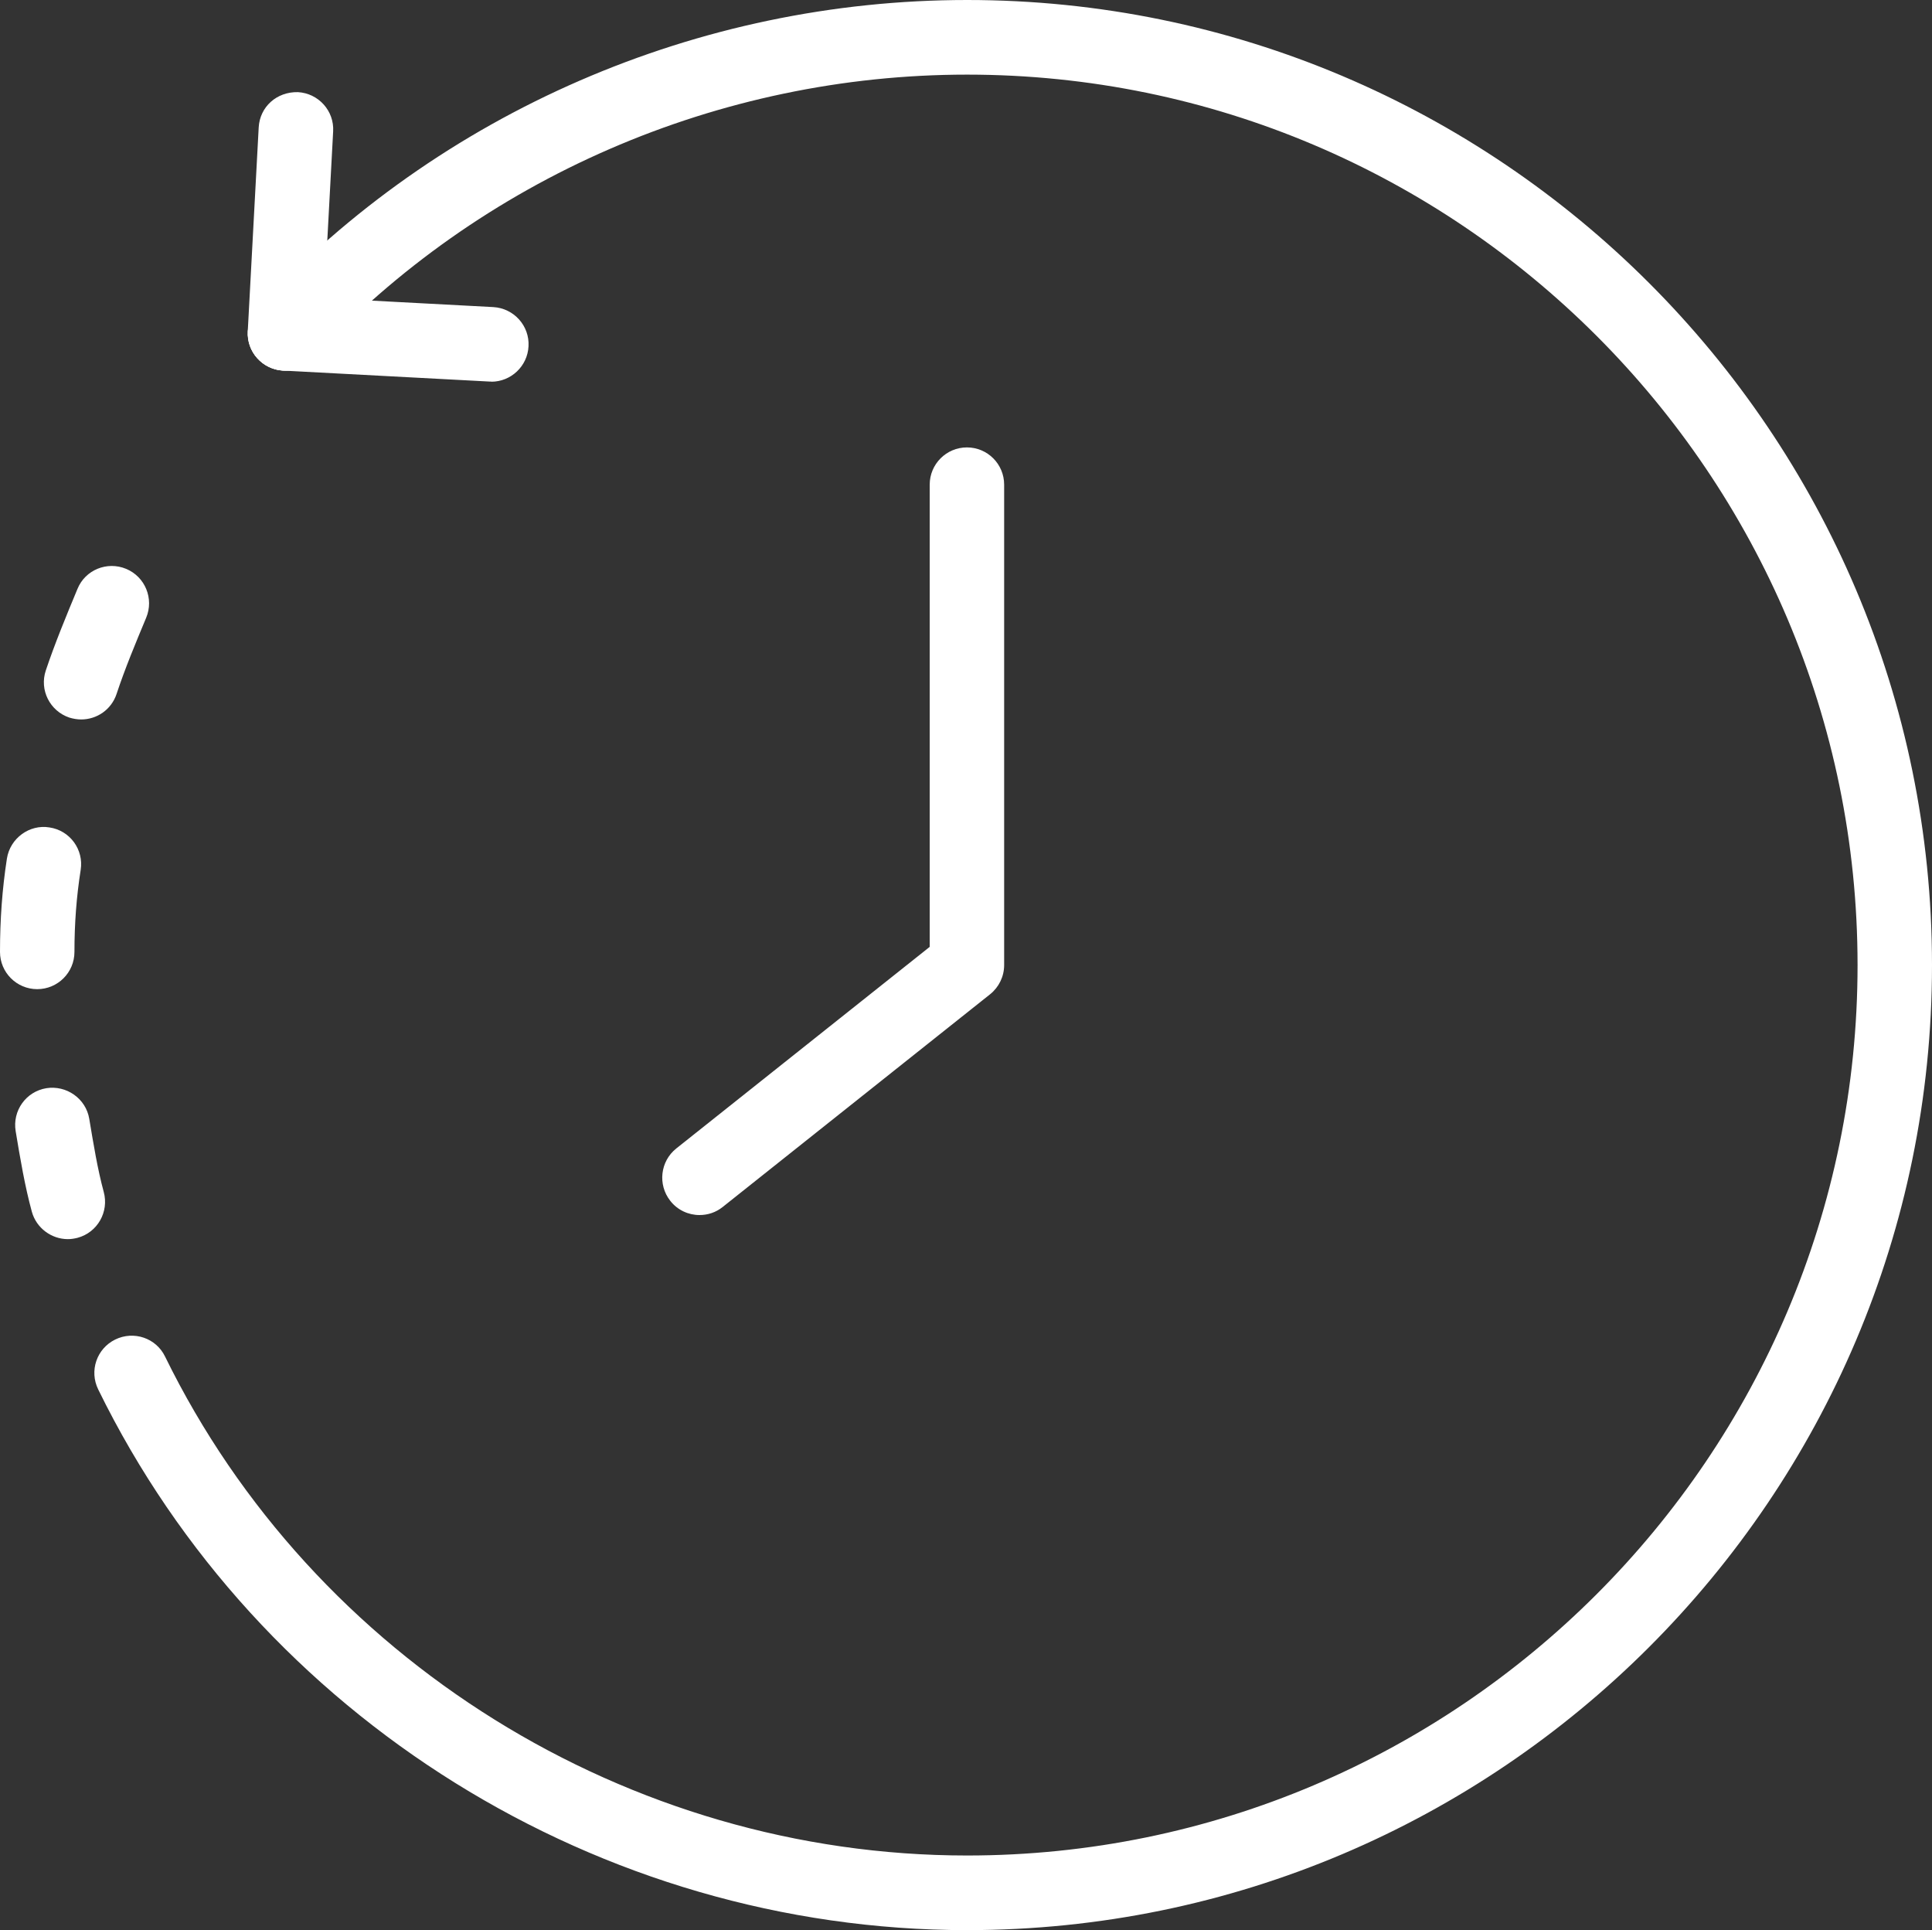
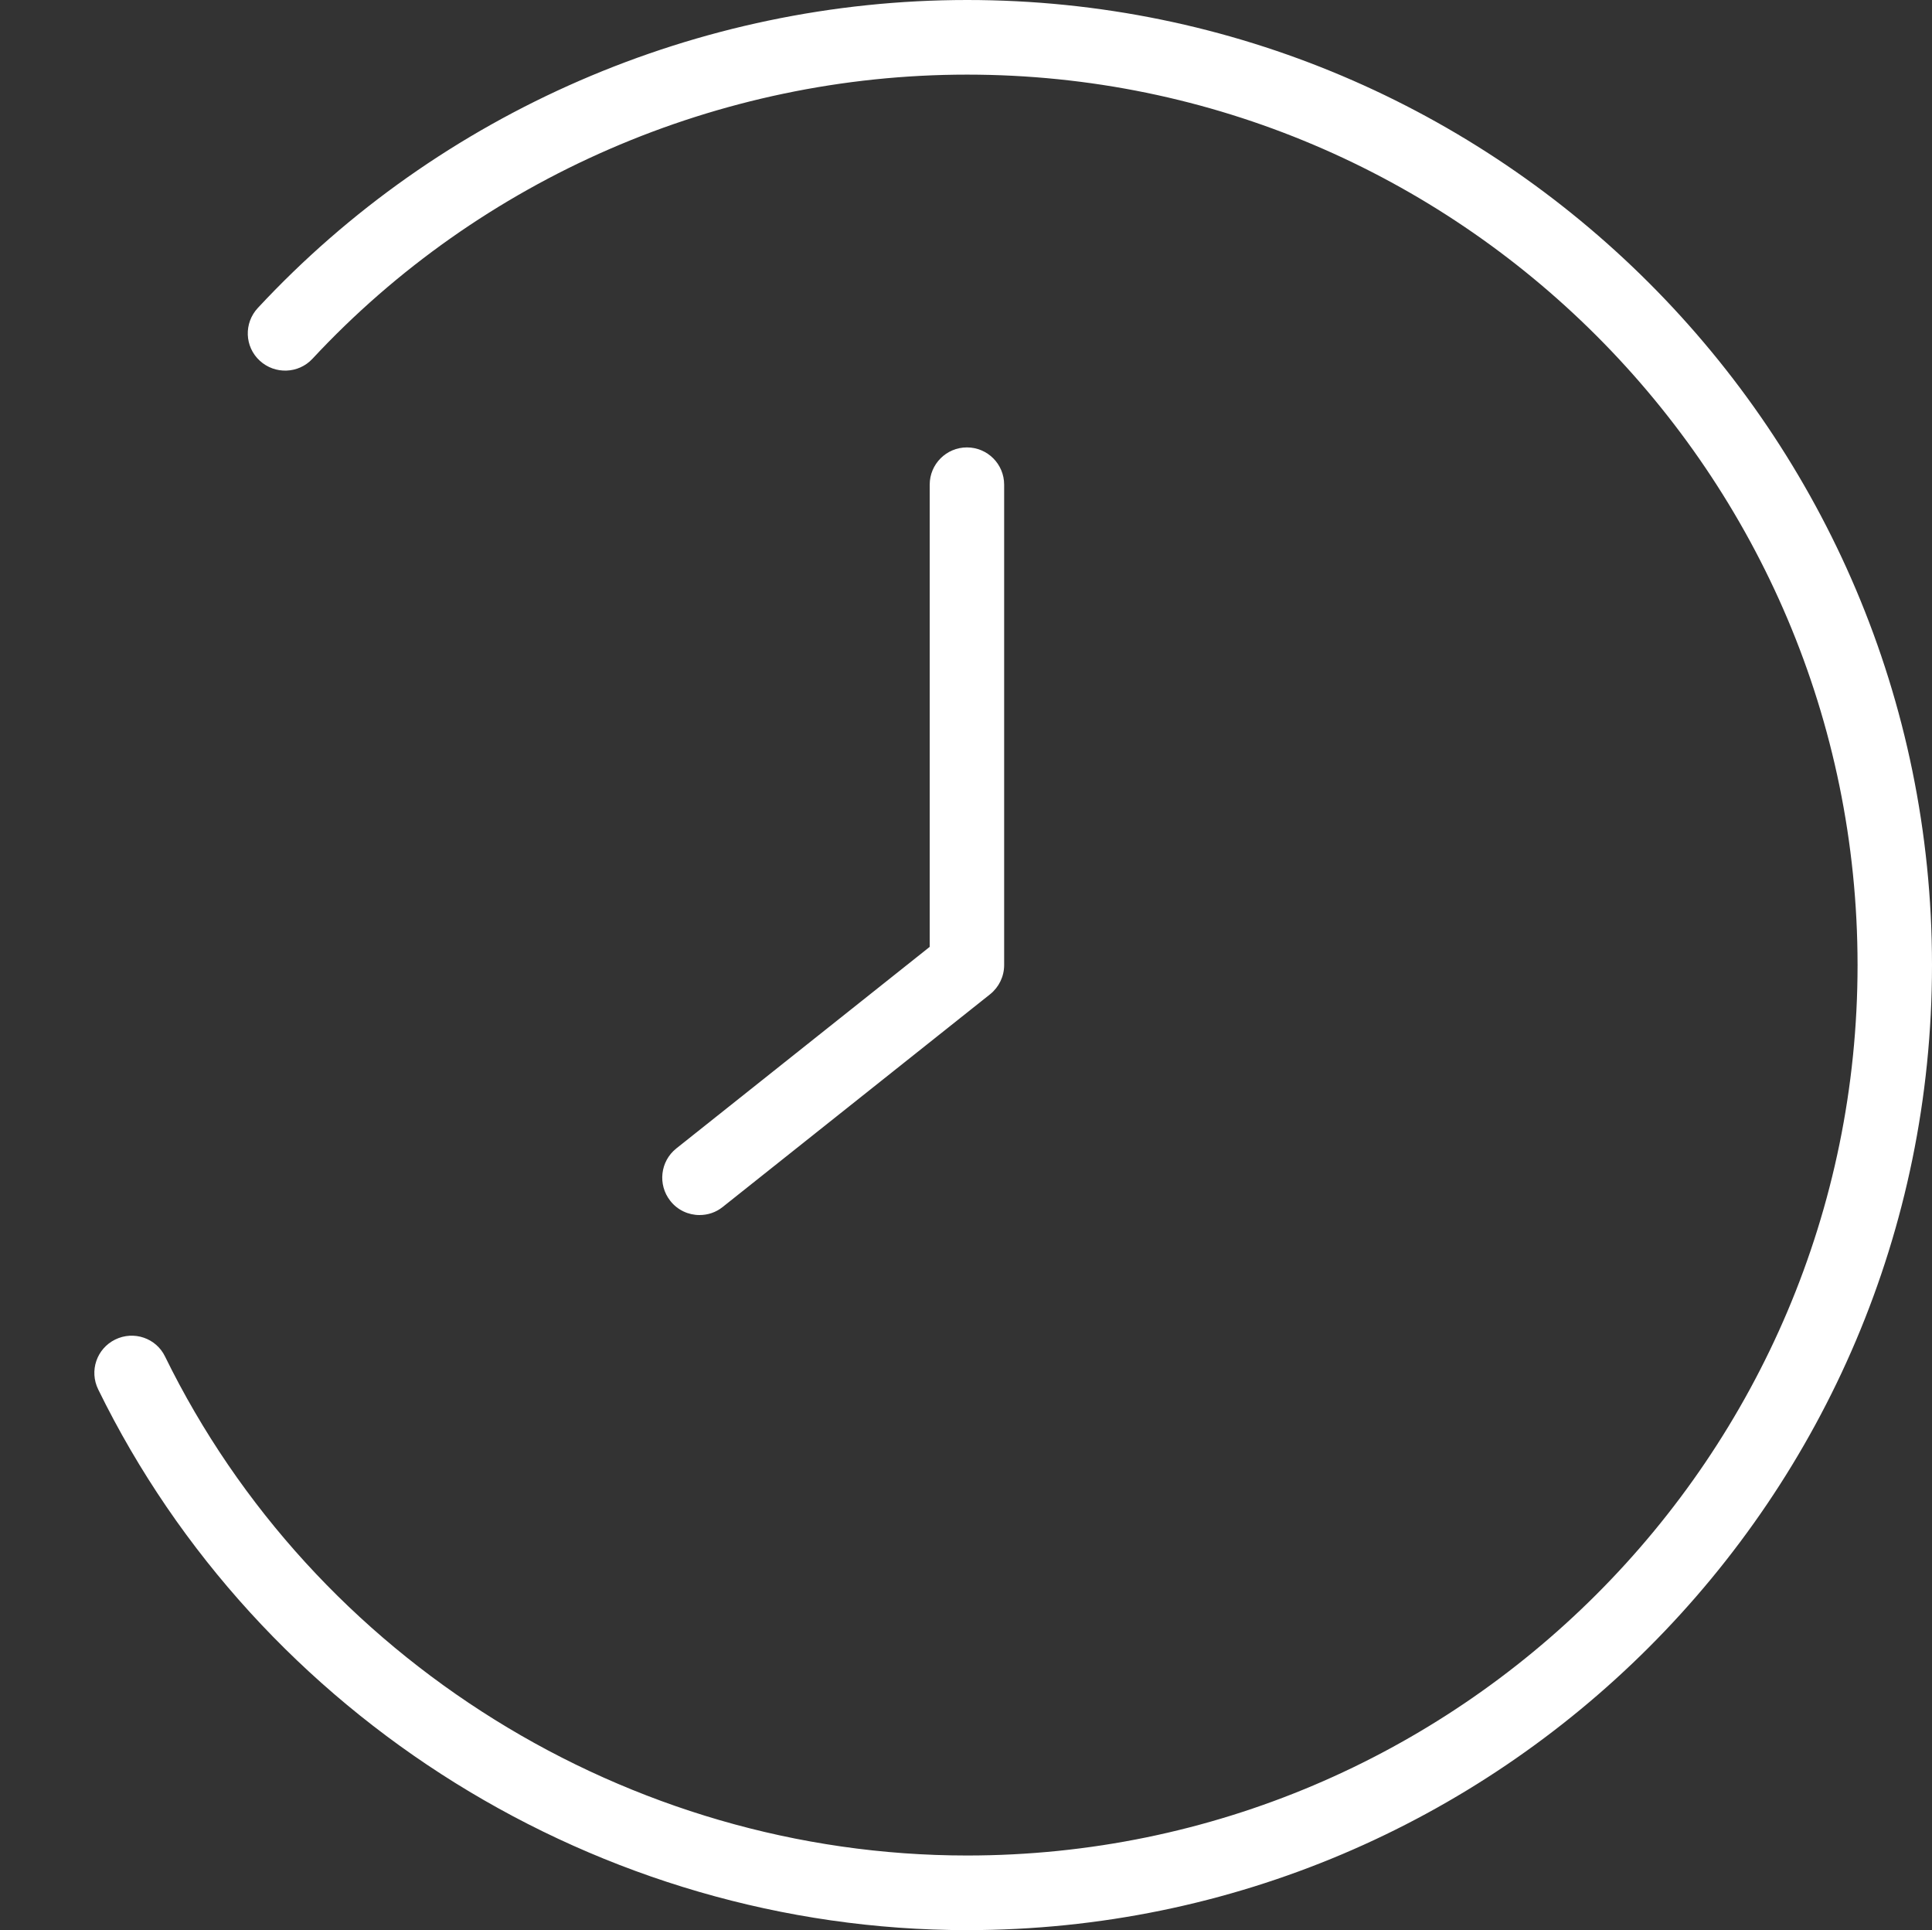
<svg xmlns="http://www.w3.org/2000/svg" id="Layer_2" viewBox="0 0 114.71 114.58">
  <rect x="0" y="0" width="114.71" height="114.58" fill="#333333" stroke="none" />
  <defs>
    <style>.cls-1{fill:#fff;}</style>
  </defs>
  <g id="Layer_1-2">
    <g id="Layer_1-2">
      <g>
-         <path class="cls-1" d="m29.17,22.65h-.12l-12.24-.65c-1.22-.07-2.16-1.11-2.09-2.33.06-1.22.94-2.11,2.33-2.09l12.24.65c1.22.07,2.16,1.11,2.09,2.33-.06,1.18-1.04,2.1-2.21,2.1h0Z" />
-         <path class="cls-1" d="m16.92,22h-.12c-1.22-.07-2.16-1.11-2.09-2.33l.65-12.11c.07-1.22,1.07-2.12,2.33-2.09,1.22.07,2.16,1.11,2.09,2.33l-.65,12.11c-.06,1.18-1.04,2.09-2.21,2.09Z" />
        <path class="cls-1" d="m57.42,114.58c-21.8,0-42.05-12.6-51.59-32.1-.54-1.1-.09-2.42,1.01-2.96,1.1-.54,2.43-.09,2.96,1.01,8.81,17.99,27.5,29.62,47.62,29.62,29.15,0,52.87-23.71,52.87-52.86S86.57,4.43,57.42,4.43c-14.73,0-28.9,6.15-38.87,16.87-.83.89-2.23.94-3.13.11-.9-.83-.95-2.23-.11-3.13C26.11,6.66,41.46,0,57.42,0c31.59,0,57.29,25.7,57.29,57.29s-25.7,57.29-57.29,57.29Z" />
        <path class="cls-1" d="m41.53,72.13c-.65,0-1.3-.29-1.73-.84-.76-.96-.6-2.35.35-3.11l15.05-11.97v-27.44c0-1.22.99-2.21,2.21-2.21s2.21.99,2.21,2.21v28.52c0,.68-.31,1.31-.83,1.73l-15.88,12.63c-.41.33-.89.48-1.38.48Z" />
-         <path class="cls-1" d="m4.03,73.56c-.97,0-1.87-.65-2.14-1.63-.41-1.5-.69-3.14-.96-4.78-.2-1.21.61-2.35,1.82-2.55,1.19-.19,2.35.61,2.55,1.82.25,1.49.49,2.98.86,4.34.32,1.18-.37,2.4-1.55,2.72-.2.05-.39.08-.58.08Z" />
-         <path class="cls-1" d="m2.21,58.72c-1.22,0-2.21-.99-2.21-2.21,0-1.91.13-3.73.41-5.54.19-1.21,1.34-2.05,2.53-1.85,1.21.18,2.04,1.31,1.85,2.52-.25,1.59-.37,3.19-.37,4.87,0,1.22-.99,2.21-2.21,2.21Z" />
-         <path class="cls-1" d="m4.82,42.71c-.23,0-.47-.04-.7-.11-1.16-.39-1.79-1.64-1.4-2.8.54-1.61,1.21-3.23,1.88-4.84.46-1.13,1.76-1.66,2.89-1.19,1.13.47,1.66,1.77,1.19,2.9-.63,1.51-1.26,3.02-1.76,4.53-.31.93-1.17,1.51-2.1,1.51Z" />
+         <path class="cls-1" d="m4.82,42.71Z" />
      </g>
    </g>
  </g>
</svg>